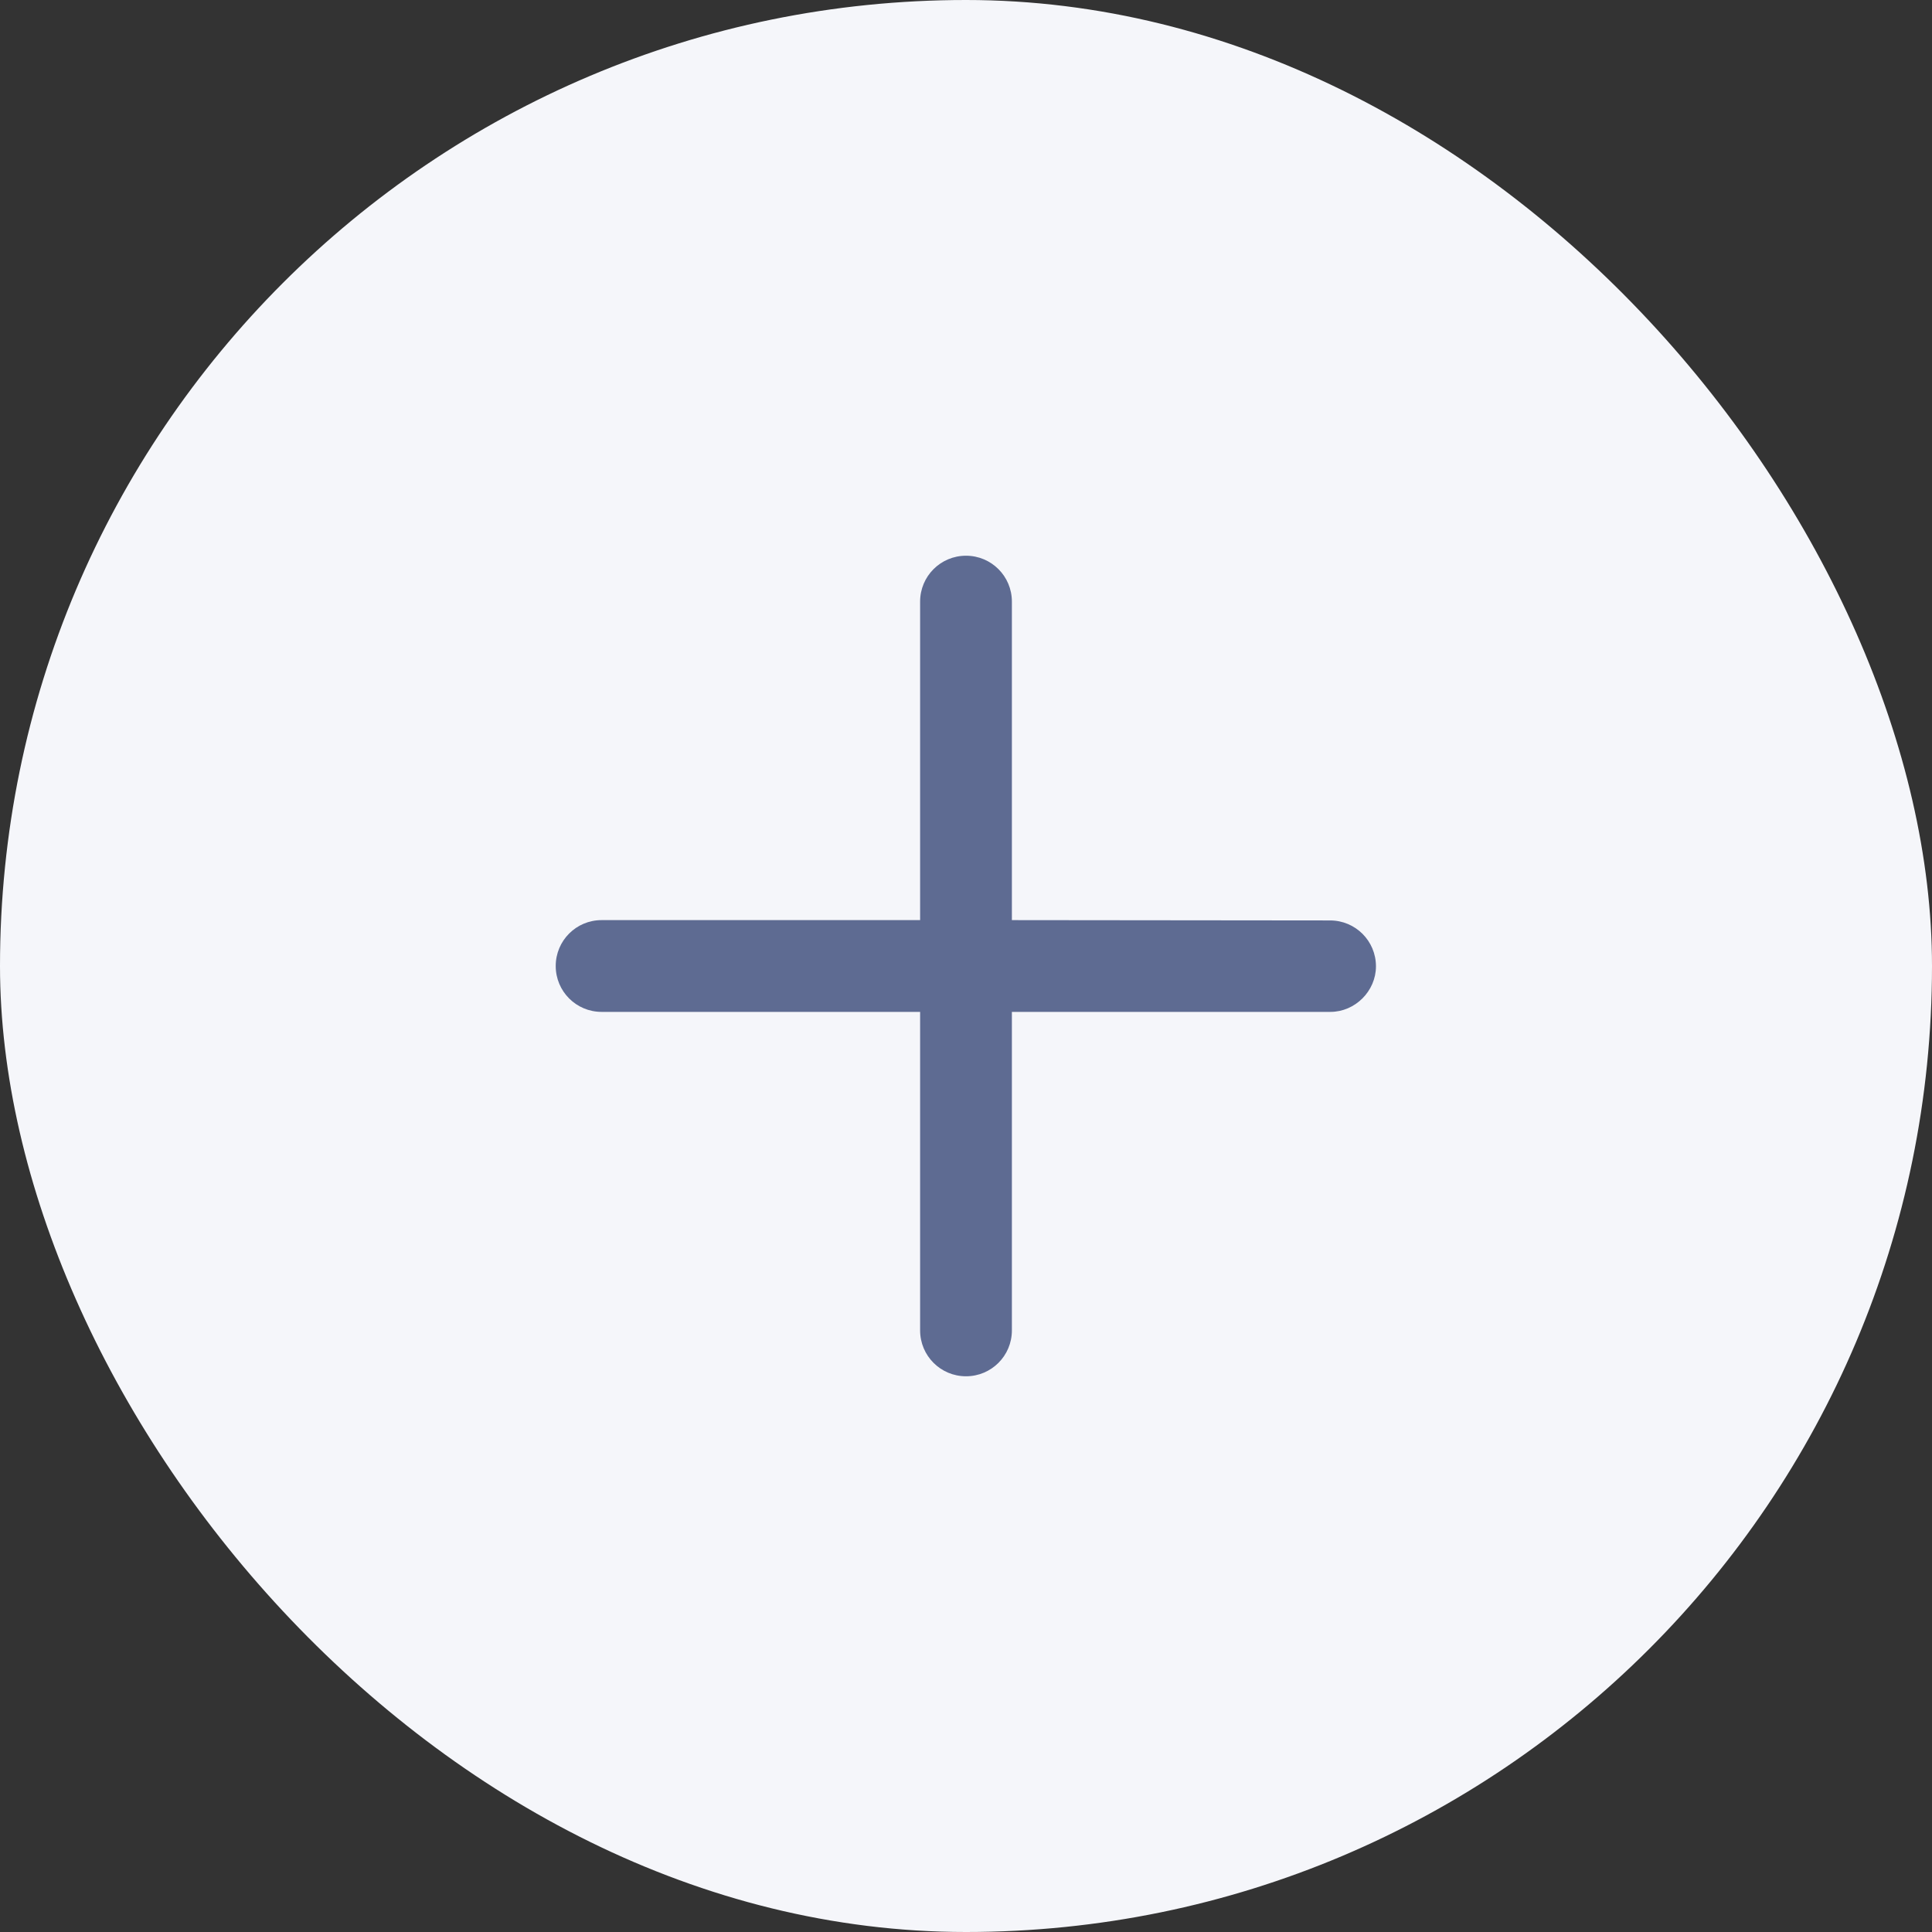
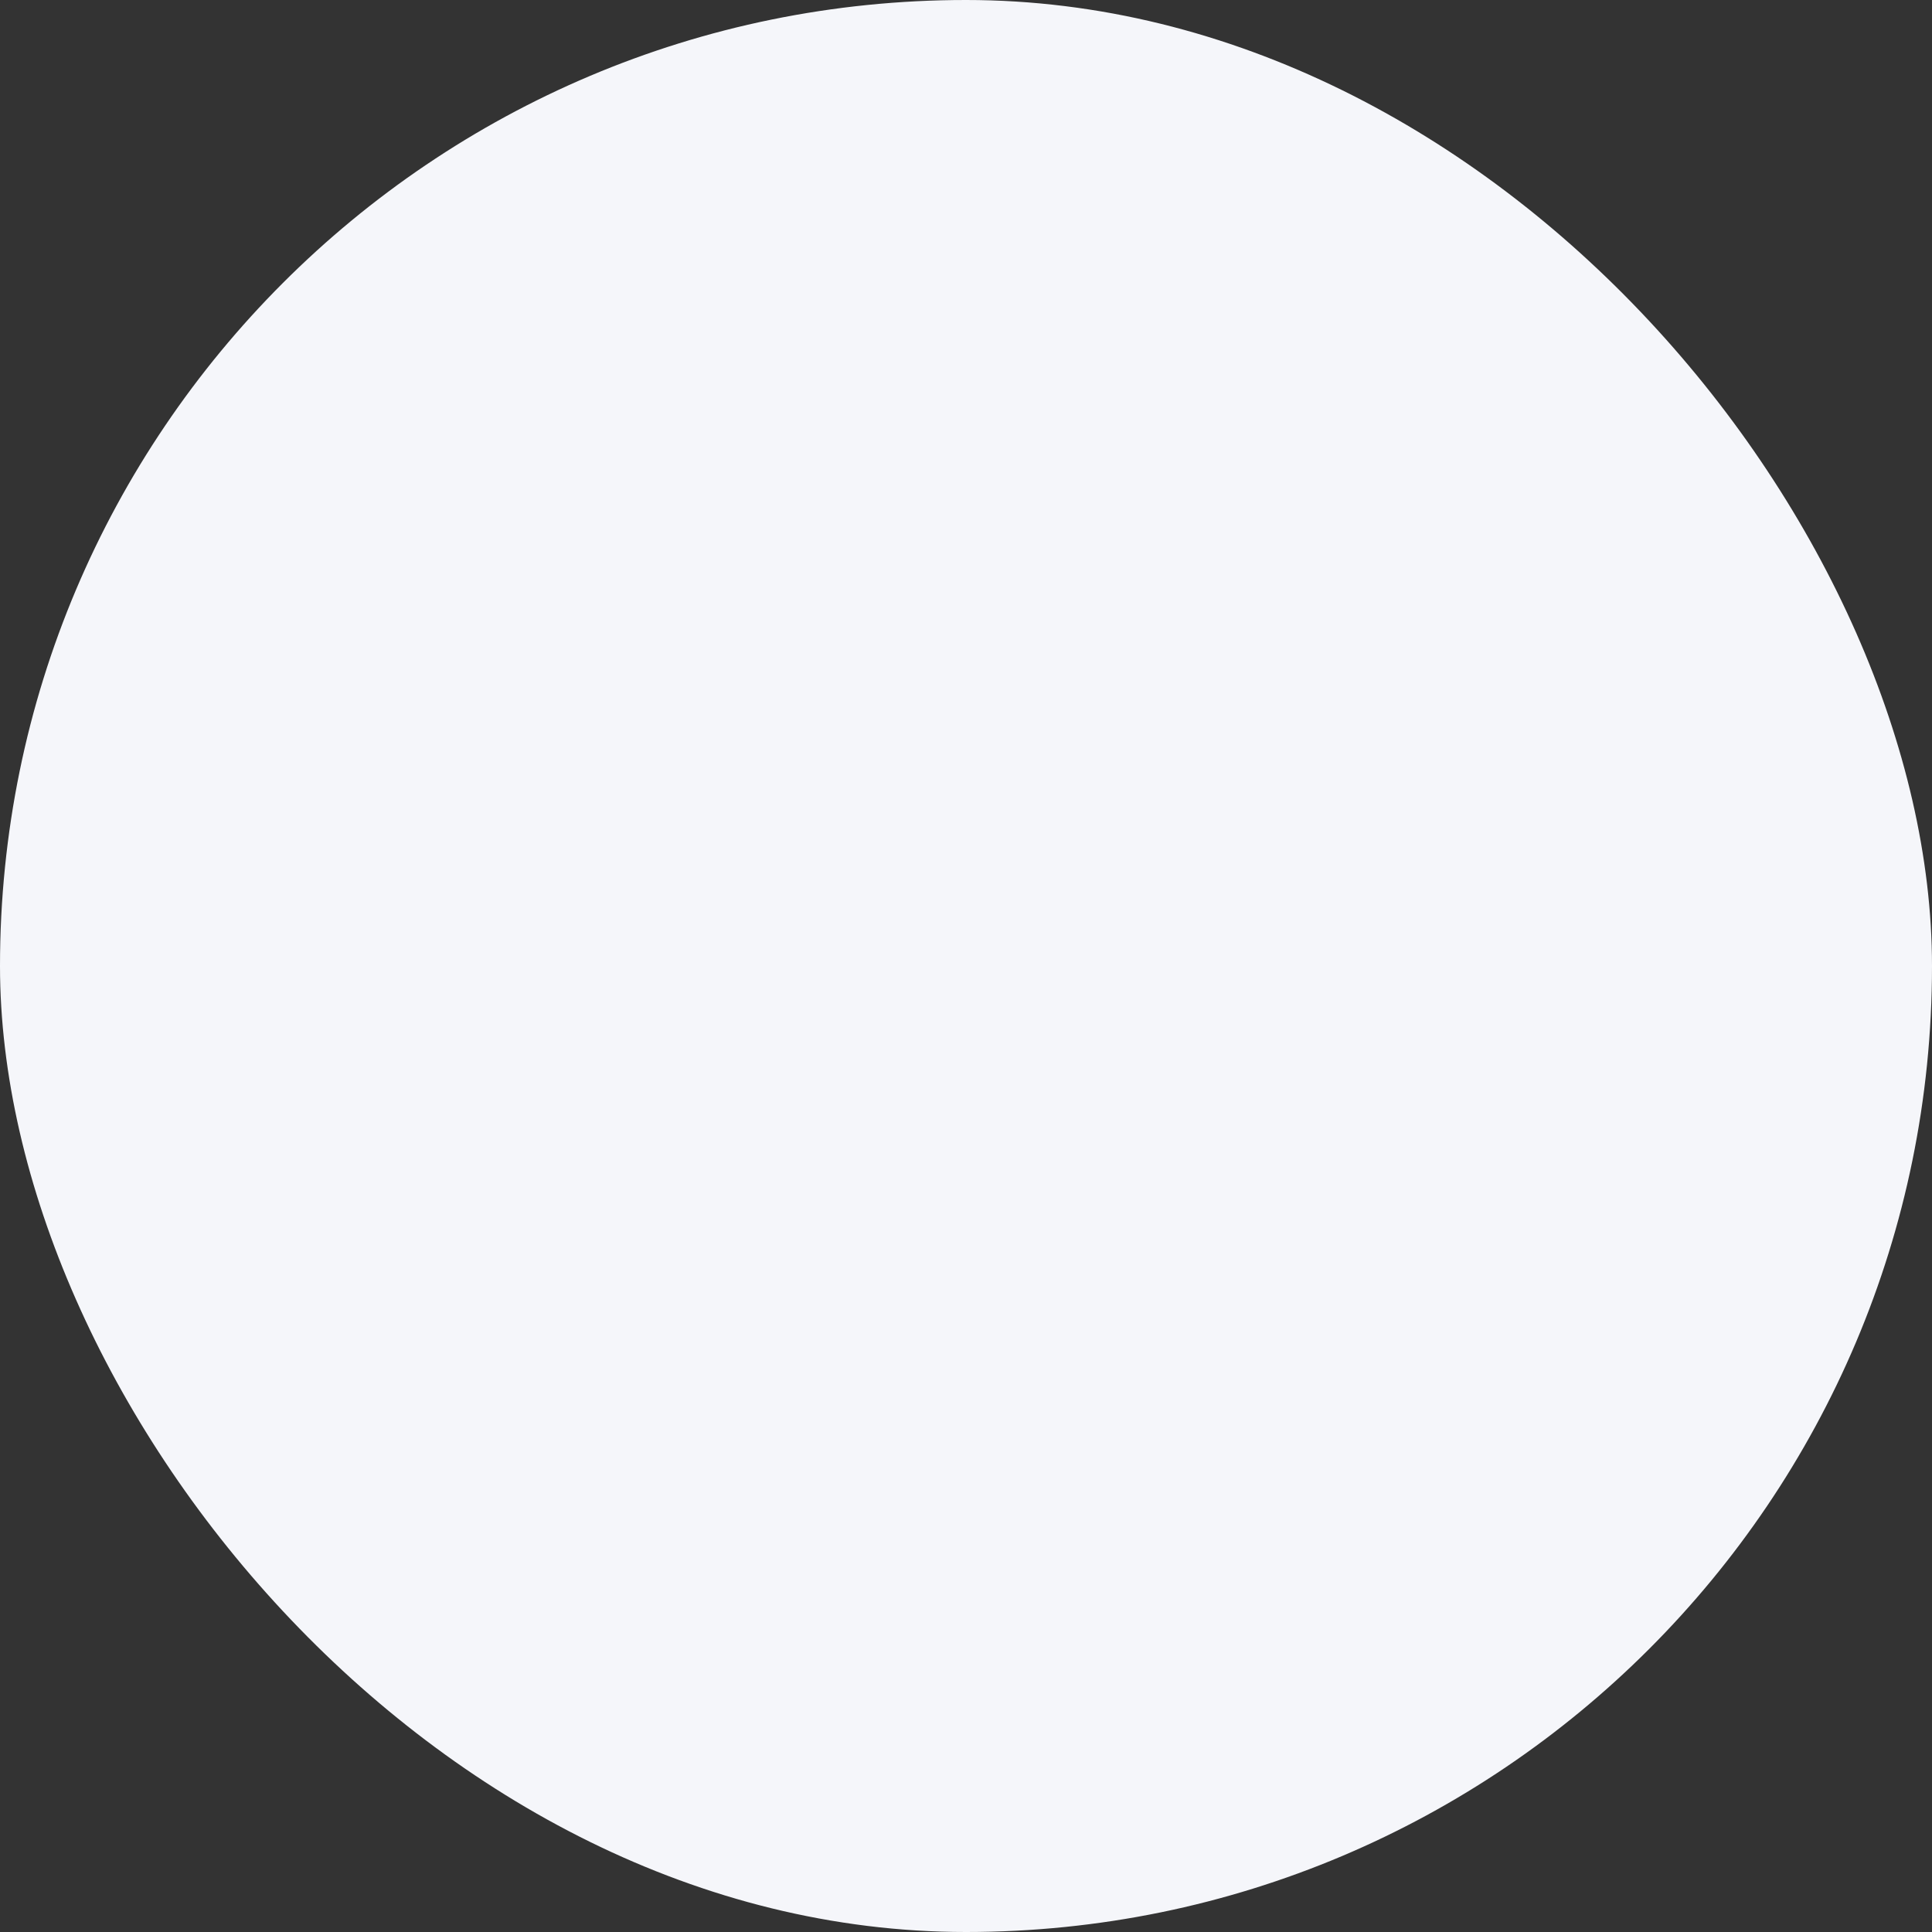
<svg xmlns="http://www.w3.org/2000/svg" width="36" height="36" viewBox="0 0 36 36" fill="none">
  <rect x="0" y="0" width="36" height="36" fill="#333333" stroke="none" />
  <rect width="36" height="36" rx="18" fill="#F5F6FA" />
  <g clip-path="url(#clip0_487_1252)">
-     <path d="M25.639 18.006C25.639 17.533 25.257 17.151 24.784 17.151L18.855 17.145L18.855 11.21C18.855 10.737 18.473 10.355 18 10.355C17.527 10.355 17.145 10.737 17.145 11.21L17.145 17.145L11.21 17.145C10.737 17.145 10.355 17.527 10.355 18C10.355 18.473 10.737 18.855 11.21 18.855L17.145 18.855L17.145 24.79C17.145 25.263 17.527 25.645 18 25.645C18.473 25.645 18.855 25.263 18.855 24.79L18.855 18.855L24.79 18.855C25.251 18.855 25.639 18.467 25.639 18.006Z" fill="#5E6B92" />
-   </g>
+     </g>
  <defs>
    <clipPath id="clip0_487_1252">
-       <rect x="6" y="6" width="24" height="24" rx="12" fill="white" />
-     </clipPath>
+       </clipPath>
  </defs>
</svg>